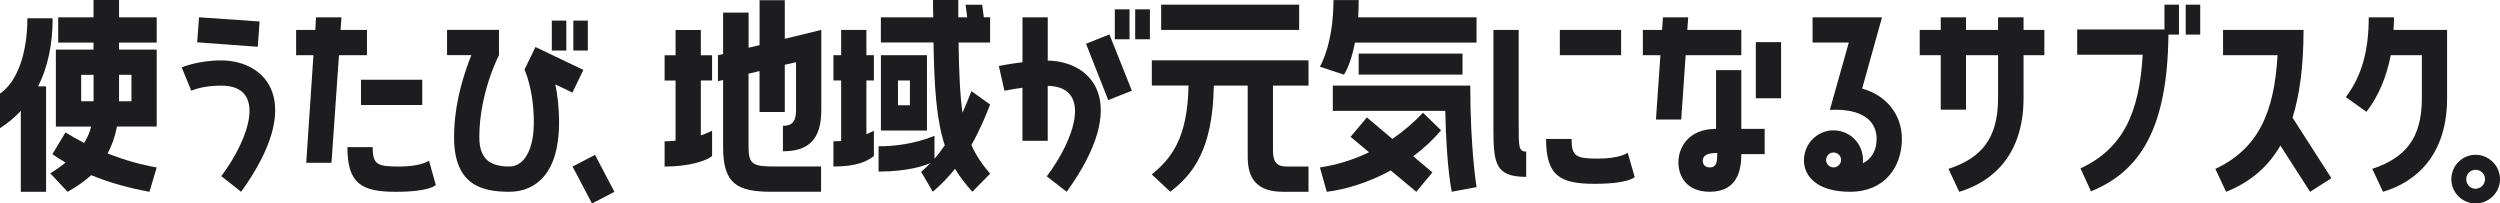
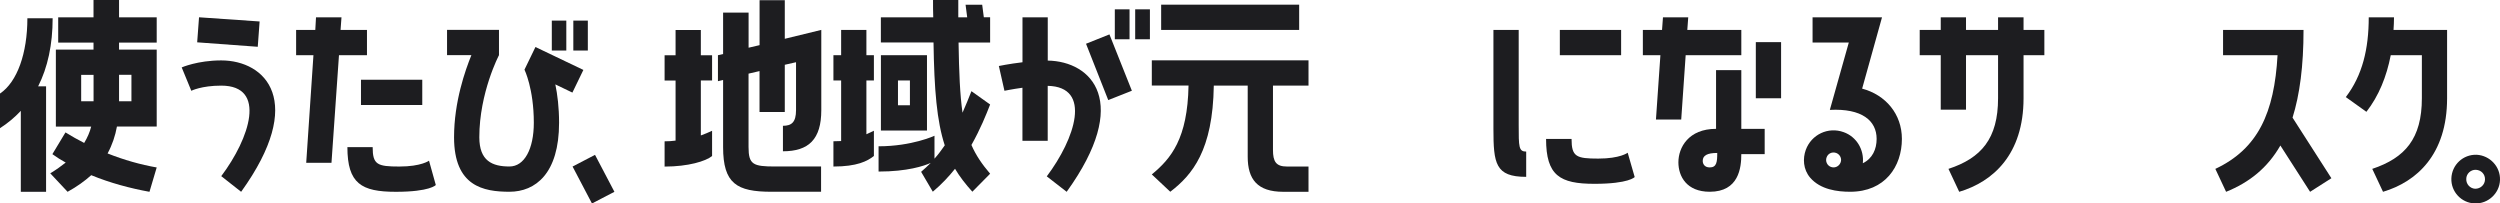
<svg xmlns="http://www.w3.org/2000/svg" id="_レイヤー_2" viewBox="0 0 567 46.15">
  <defs>
    <style>.cls-1{fill:#1d1d20;}</style>
  </defs>
  <g id="_レイヤー_1-2">
    <path class="cls-1" d="M4.72,25.14c-1.38,1.48-2.97,2.81-4.72,3.93v-7.85c3.93-2.65,6.21-9.18,6.21-17.08h5.73c0,5.94-1.11,11.14-3.29,15.44h1.8v23.92h-5.73v-18.35ZM27,0v3.93h8.54v5.73h-8.54v1.59h8.54v17.45h-9.02c-.37,2.07-1.06,4.14-2.12,6.1,3.71,1.48,7.53,2.55,11.14,3.18l-1.64,5.52c-4.4-.8-8.96-2.02-13.21-3.77-1.48,1.33-3.24,2.6-5.36,3.77l-3.93-4.19c1.33-.8,2.49-1.64,3.5-2.44-1.06-.58-2.07-1.22-3.02-1.91l2.97-4.93c1.38.85,2.76,1.64,4.24,2.39.74-1.22,1.27-2.44,1.59-3.71h-8.01V11.25h8.54v-1.59h-8.01V3.93h8.01V0h5.78ZM21.22,22.97v-5.99h-2.81v5.99h2.81ZM29.81,16.97h-2.81v5.99h2.81v-5.99Z" />
    <path class="cls-1" d="M54.69,43.5l-4.51-3.55c6.47-8.59,10.4-20.53,0-20.53-4.51,0-6.79,1.17-6.79,1.17l-2.18-5.3s3.61-1.59,8.96-1.59c10.08,0,19.31,9.28,4.51,29.81ZM58.88,4.88l-.42,5.73-13.74-1.01.42-5.68,13.74.95Z" />
    <path class="cls-1" d="M83.25,12.52h-6.37l-1.7,24.4h-5.73l1.64-24.4h-3.93v-5.73h4.35l.16-2.86h5.78l-.21,2.86h5.99v5.73ZM97.3,36.44l1.54,5.52s-1.27,1.54-9.07,1.54-10.98-1.86-10.98-10.13h5.73c0,3.98,1.06,4.4,6.05,4.4s6.74-1.33,6.74-1.33ZM81.87,23.82v-5.73h13.9v5.73h-13.9Z" />
    <path class="cls-1" d="M121.44,10.66l10.87,5.2-2.49,5.14-3.87-1.86c.48,2.28.85,5.25.85,8.7,0,11.51-5.36,15.65-11.25,15.65s-12.57-1.22-12.57-12.36c0-8.06,2.55-15.22,3.93-18.62h-5.52v-5.73h11.78v5.73s-4.46,8.49-4.46,18.62c0,5.36,2.92,6.63,6.84,6.63,3.39,0,5.52-3.98,5.52-9.92,0-7.74-2.12-12.04-2.12-12.04l2.49-5.14ZM128.44,4.67v6.79h-3.29v-6.79h3.29ZM130.03,11.46v-6.79h3.29v6.79h-3.29Z" />
    <path class="cls-1" d="M129.86,37.77l5.09-2.65,4.4,8.38-5.09,2.65-4.4-8.38Z" />
    <path class="cls-1" d="M161.5,18.25h-2.55v12.47c.9-.32,1.75-.69,2.55-1.06v5.73c-1.43,1.17-5.41,2.39-10.77,2.39v-5.73c.85,0,1.7-.05,2.49-.16v-13.63h-2.49v-5.73h2.49v-5.73h5.73v5.73h2.55v5.73ZM177.99.05v8.75l8.28-2.02v18.19c0,6.63-2.86,9.34-8.7,9.34v-5.78c1.96,0,2.97-.8,2.97-3.55v-10.87l-2.55.58v10.71h-5.73v-9.28l-2.49.58v16.66c0,3.98,1.06,4.4,6.05,4.4h10.4v5.73h-11.24c-7.9,0-10.98-1.86-10.98-10.13v-15.22l-1.17.27v-5.89l1.17-.27V2.86h5.78v7.96l2.49-.58V.05h5.73Z" />
    <path class="cls-1" d="M198.2,29.65v5.73c-1.48,1.17-3.82,2.39-9.18,2.39v-5.73c.58,0,1.17-.05,1.75-.05v-13.74h-1.75v-5.73h1.75v-5.73h5.73v5.73h1.7v5.73h-1.7v12.2l1.7-.8ZM222.76,1.06l.37,2.86h1.43v5.73h-7.16c.11,6.84.32,11.88.9,15.91.74-1.7,1.43-3.34,2.02-4.88l4.24,3.02c-.9,2.33-2.23,5.62-4.24,9.18,1.01,2.33,2.39,4.35,4.24,6.52l-4.03,4.08c-1.54-1.7-2.86-3.39-3.93-5.2-1.43,1.8-3.08,3.55-5.04,5.2l-2.65-4.51c.74-.64,1.49-1.33,2.18-2.02-1.54.69-5.3,1.96-11.83,1.96v-5.73c7.59,0,12.68-2.39,12.68-2.39v5.2c.85-.95,1.59-1.96,2.33-3.02-1.8-5.52-2.39-12.57-2.55-23.34h-11.94V3.93h11.88c-.05-1.27-.05-2.55-.05-3.93h5.73v3.93h2.02l-.37-2.86h3.77ZM210.24,12.52v17.08h-10.45V12.52h10.45ZM206.37,23.87v-5.62h-2.71v5.62h2.71Z" />
    <path class="cls-1" d="M237.62,13.74c10.03.16,18.99,9.39,4.3,29.76l-4.51-3.5c6.42-8.54,10.34-20.32.21-20.53v12.47h-5.73v-12.04c-2.33.32-4.08.69-4.08.69l-1.27-5.62s2.28-.48,5.36-.85V3.93h5.73v9.81ZM246.32,9.92l5.3-2.12,5.09,12.78-5.36,2.12-5.04-12.78ZM252.84,8.91V2.12h3.34v6.79h-3.34ZM257.46,8.91V2.12h3.34v6.79h-3.34Z" />
    <path class="cls-1" d="M261.23,19.41v-5.73h35.54v5.73h-8.06v14.59c0,2.65.69,3.77,3.18,3.77h4.88v5.73h-5.73c-5.89,0-8.06-2.86-8.06-7.96v-16.13h-7.69c-.21,14.69-4.88,20.26-9.87,24.08l-4.19-3.93c4.4-3.61,8.12-8.17,8.33-20.16h-8.33ZM263.35,6.79V1.06h31.3v5.73h-31.3Z" />
-     <path class="cls-1" d="M308.15,0c0,1.43-.05,2.71-.11,3.93h26.84v5.73h-27.58c-.95,5.09-2.49,7.27-2.49,7.27l-5.46-1.8s3.08-4.99,3.08-15.12h5.73ZM299.35,37.98c3.82-.58,7.53-1.7,11.14-3.45l-4.19-3.5,3.71-4.4,5.78,4.88c2.39-1.64,4.72-3.61,6.95-5.94l4.09,3.98c-1.86,2.23-4.03,4.19-6.31,5.89l4.35,3.66-3.66,4.4-5.78-4.83c-4.93,2.65-10.08,4.3-14.53,4.83l-1.54-5.52ZM302.27,19.41h31.19c0,14.59,1.43,23.02,1.43,23.02l-5.62,1.06s-1.22-5.2-1.48-18.35h-25.51v-5.73ZM308.15,12.15h23.55v4.77h-23.55v-4.77Z" />
    <path class="cls-1" d="M344.44,28.33c0,4.99,0,6.05,1.7,6.05v5.73c-7,0-7.43-3.02-7.43-10.93V6.79h5.73v21.54ZM370.75,40.15s-1.27,1.54-9.12,1.54-10.98-1.86-10.98-10.18h5.78c0,4.03,1.06,4.46,6.05,4.46s6.68-1.33,6.68-1.33l1.59,5.52ZM367.67,6.79v5.73h-13.9v-5.73h13.9Z" />
    <path class="cls-1" d="M381.3,27.11h-5.73l1.01-14.59h-3.98v-5.73h4.35l.21-2.86h5.73l-.21,2.86h12.25v5.73h-12.62l-1.01,14.59ZM394.93,15.91v13.31h5.3v5.73h-5.3c0,3.13-.58,8.54-7.16,8.54-5.25,0-7.11-3.5-7.11-6.68,0-3.34,2.28-7.59,8.54-7.59v-13.31h5.73ZM389.47,34.69c-2.28,0-3.29.58-3.29,1.8,0,.69.42,1.48,1.59,1.48,1.59,0,1.7-1.27,1.7-3.29ZM398.22,9.55h5.73v12.73h-5.73v-12.73Z" />
    <path class="cls-1" d="M422.33,20.1c5.36,1.43,9.02,5.78,9.02,11.4,0,6.26-3.82,11.99-11.72,11.99-2.92,0-6.74-.48-9.07-3.18-1.64-1.91-1.7-4.4-1.01-6.31,1.27-3.5,5.09-5.3,8.59-4.03,2.97,1.06,4.67,4.03,4.35,7.05,2.18-1.06,3.13-3.18,3.13-5.52,0-4.14-3.34-6.95-10.61-6.58l4.3-15.28h-8.22V3.93h15.75l-4.51,16.18ZM416.44,34.69c-.9-.32-1.86.11-2.17,1.01-.32.85.11,1.86,1.01,2.17.9.32,1.86-.16,2.18-1.06.32-.85-.16-1.8-1.01-2.12Z" />
    <path class="cls-1" d="M440.16,24.88v-12.36h-4.77v-5.73h4.77v-2.86h5.73v2.86h7.27v-2.86h5.78v2.86h4.72v5.73h-4.72v9.76c0,12.78-6.95,18.94-14.59,21.22l-2.44-5.2c7.43-2.44,11.25-6.84,11.25-16.02v-9.76h-7.27v12.36h-5.73Z" />
-     <path class="cls-1" d="M494.19,7.85h-2.39c-.21,21.22-6.36,30.98-17.56,35.54l-2.39-5.2c9.71-4.51,13.37-12.68,14.11-25.78h-14.85v-5.73h19.79V1.06h3.29v6.79ZM499.01,1.06v6.79h-3.29V1.06h3.29Z" />
    <path class="cls-1" d="M522.44,6.79c0,8.17-.85,14.64-2.49,19.89l8.81,13.74-4.83,3.08-6.74-10.5c-2.92,5.09-7.05,8.38-12.31,10.5l-2.44-5.2c9.71-4.56,13.37-12.73,14.11-25.78h-12.36v-5.73h18.25Z" />
    <path class="cls-1" d="M542.22,12.52c-.95,4.88-2.71,9.23-5.52,12.84l-4.67-3.34c3.77-4.93,5.2-10.93,5.2-18.09h5.73c0,.95-.05,1.91-.11,2.86h12.15v15.49c0,12.78-6.9,18.94-14.53,21.22l-2.44-5.2c7.43-2.49,11.25-6.84,11.25-16.02v-9.76h-7.05Z" />
    <path class="cls-1" d="M567,40.84c-.11,3.02-2.71,5.41-5.73,5.3-3.02-.11-5.41-2.65-5.3-5.68.11-3.08,2.65-5.46,5.73-5.36,3.02.16,5.41,2.71,5.3,5.73ZM563.6,40.74c.05-1.22-.85-2.17-2.07-2.23-1.17-.05-2.18.9-2.18,2.07-.05,1.17.85,2.17,2.02,2.23,1.22,0,2.18-.9,2.23-2.07Z" />
  </g>
</svg>